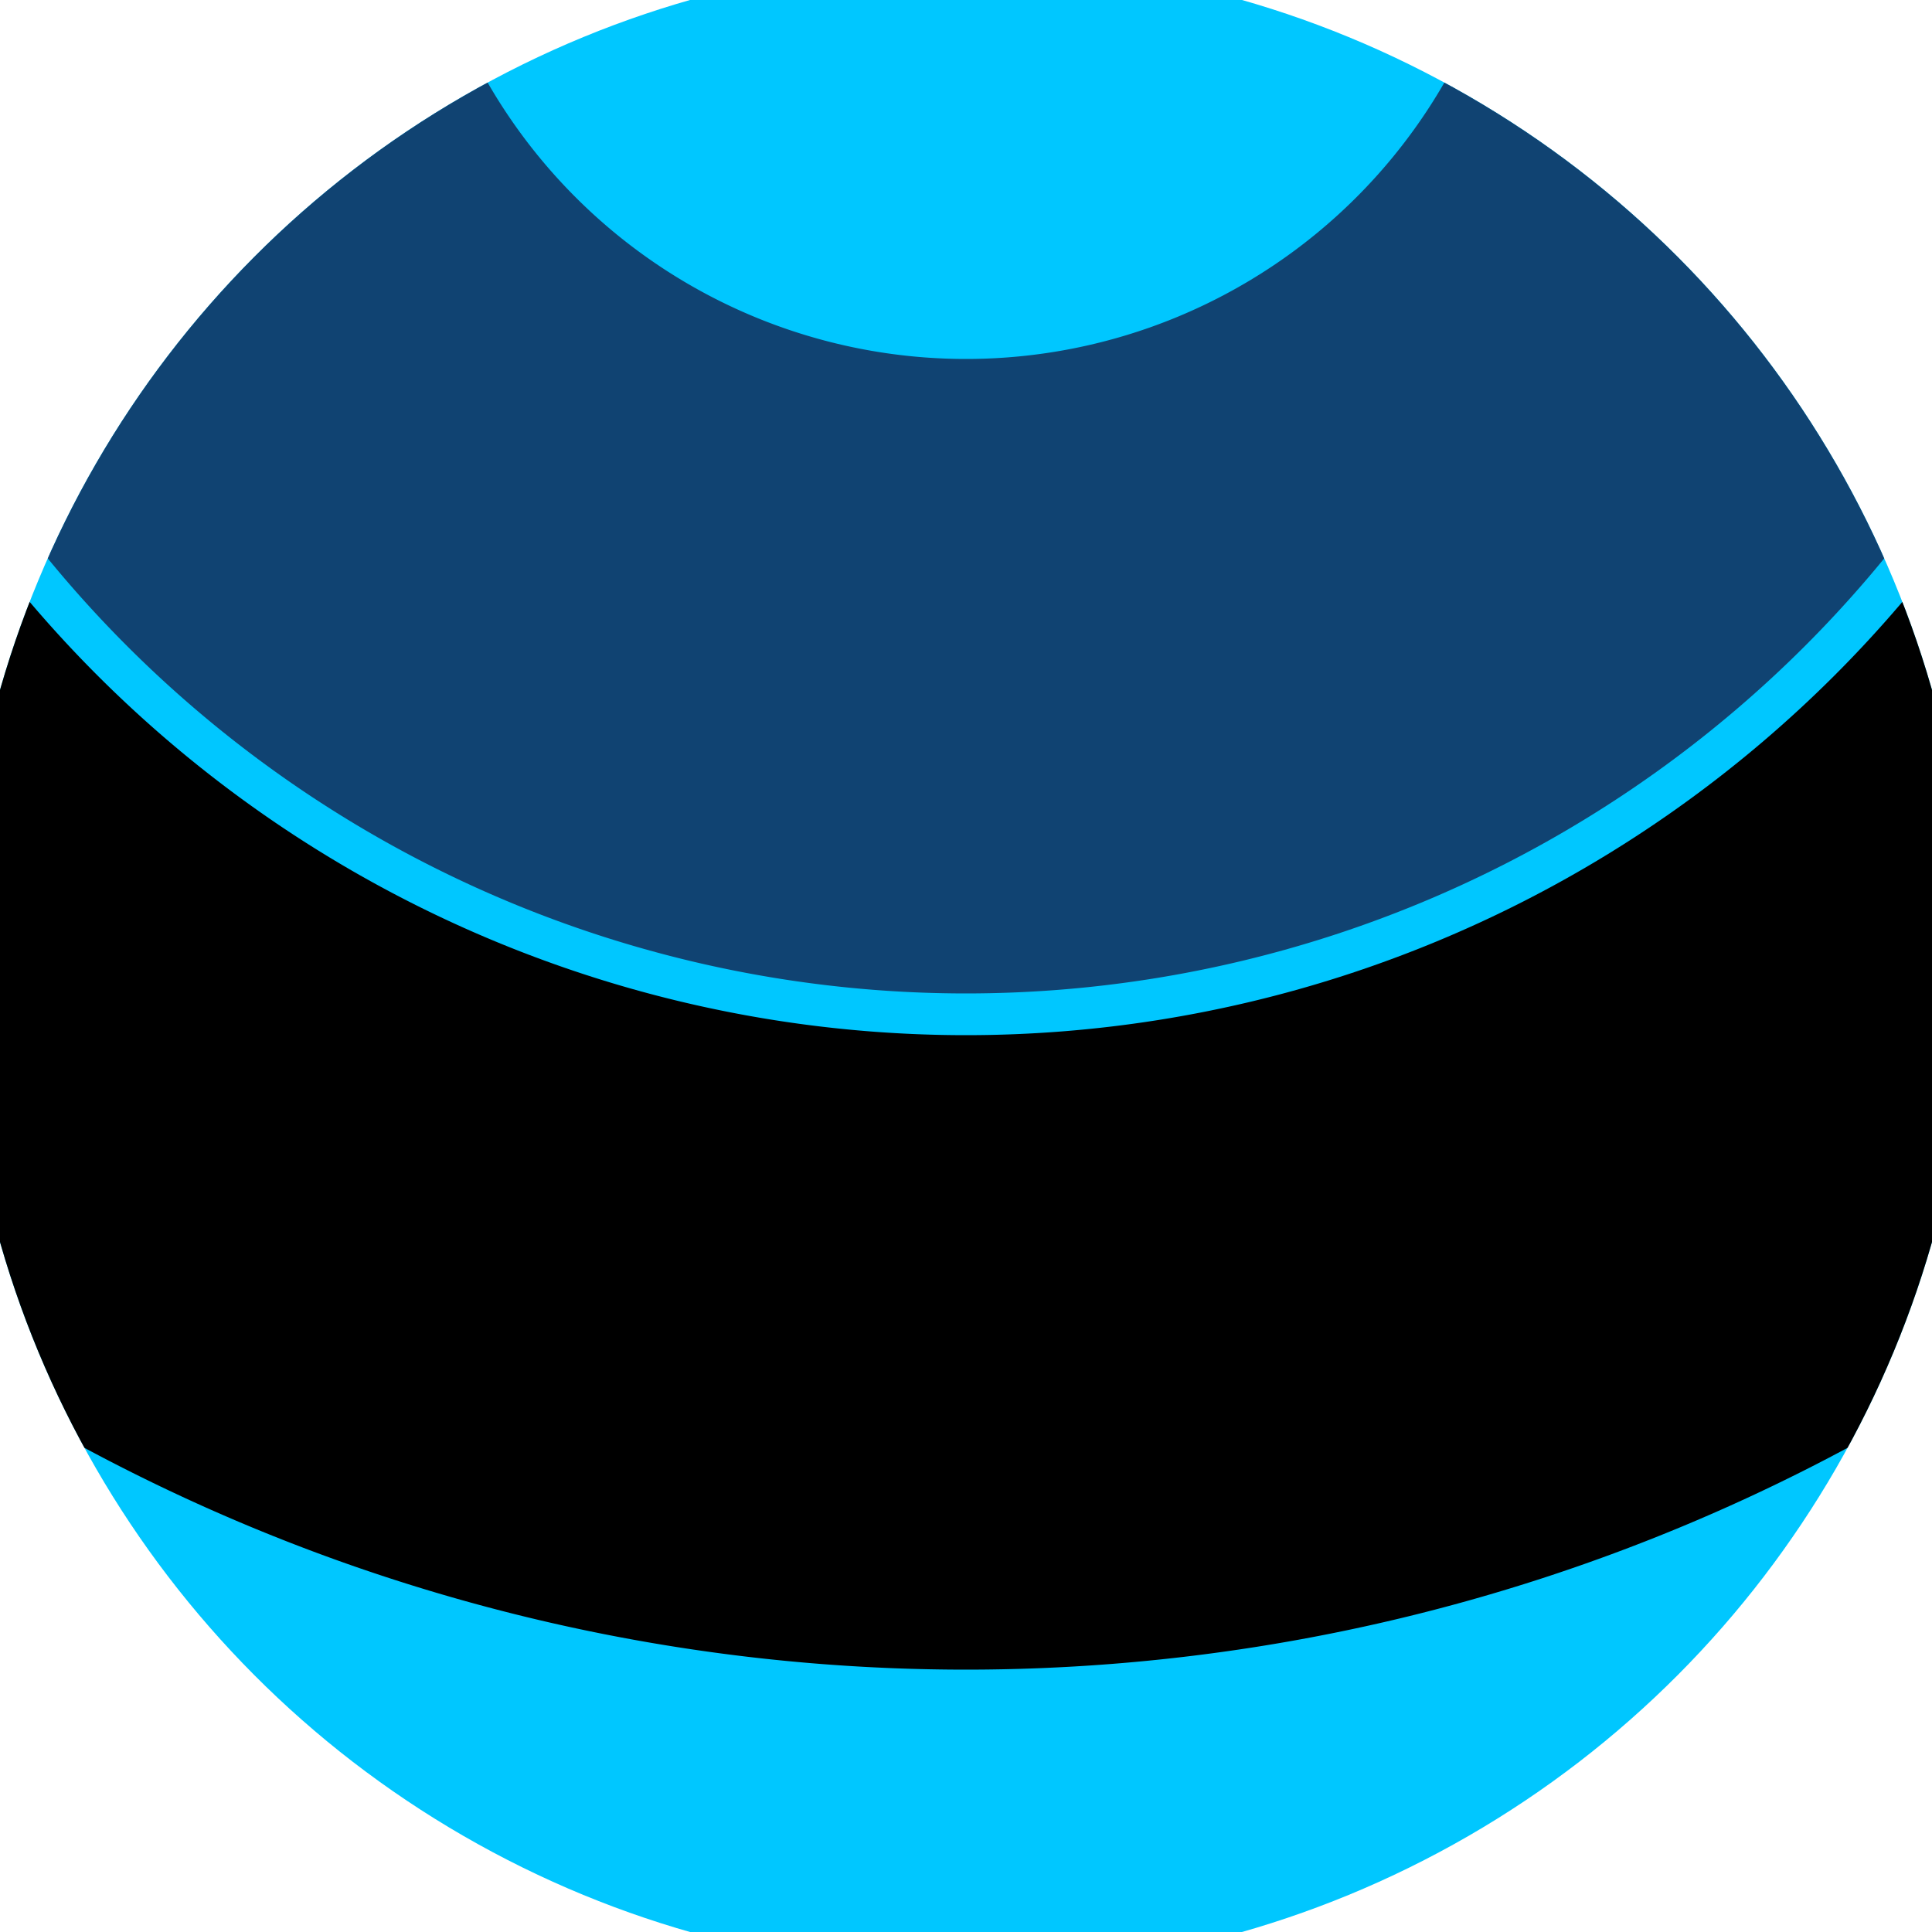
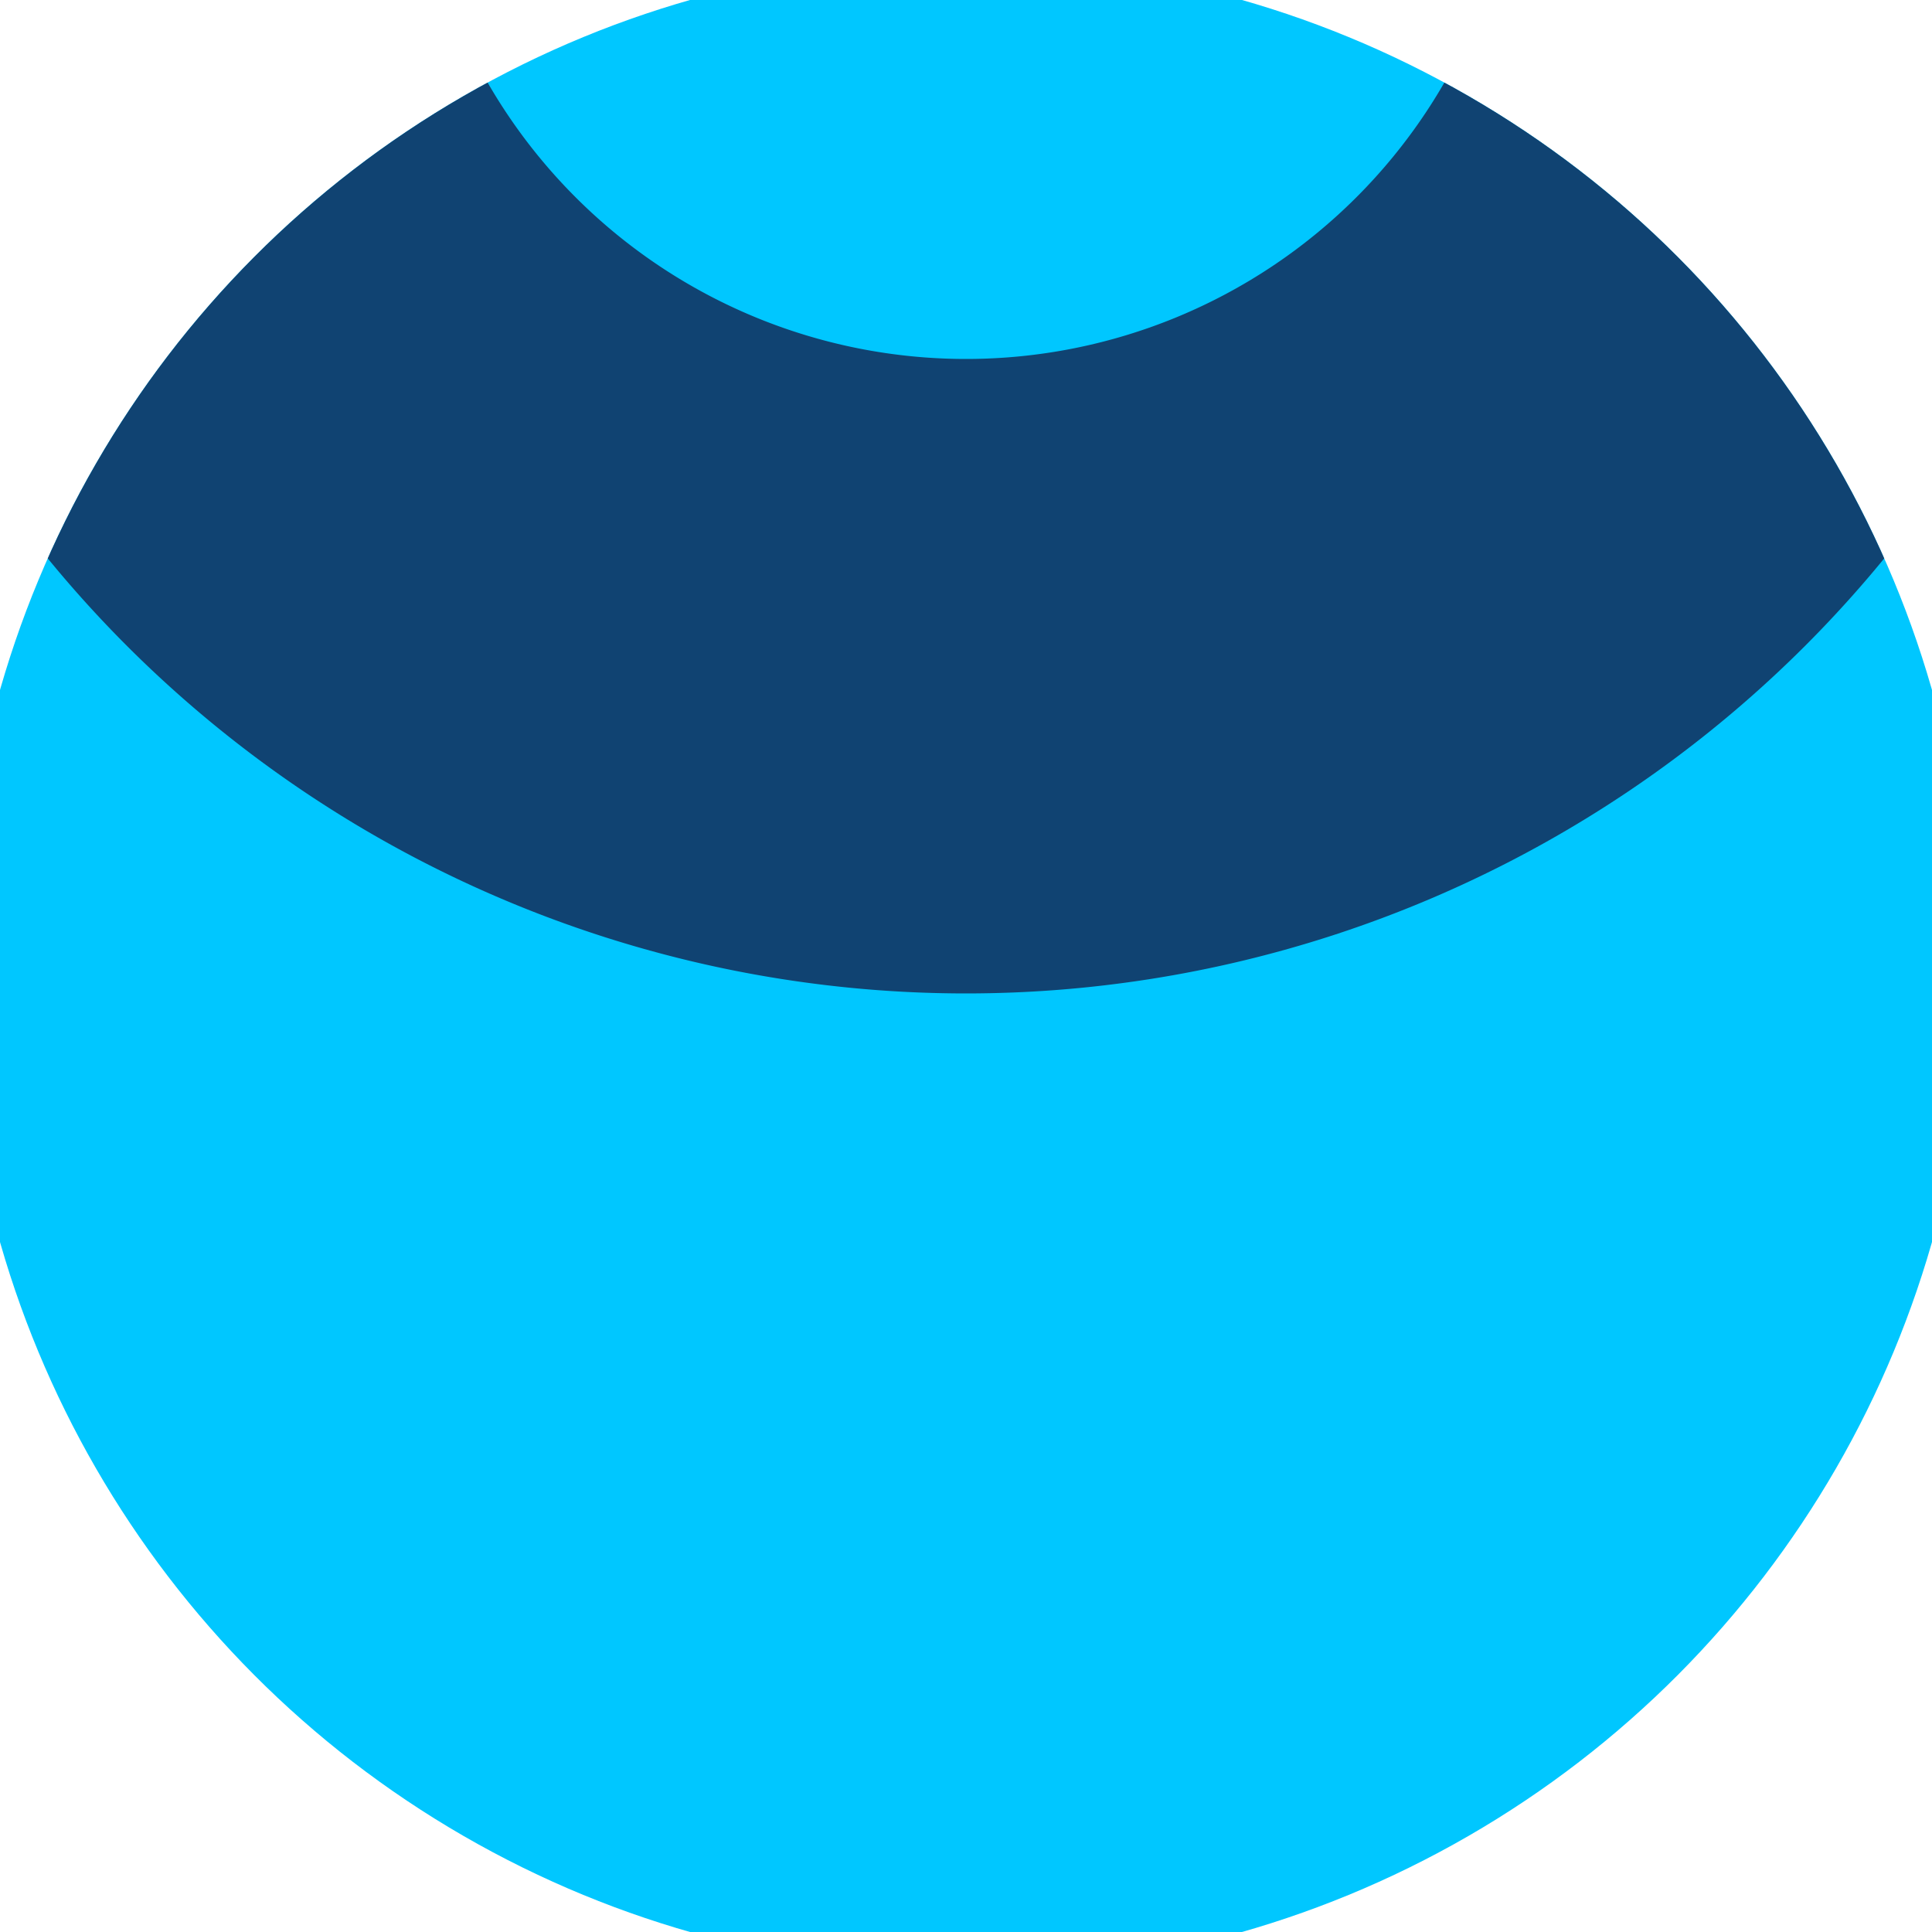
<svg xmlns="http://www.w3.org/2000/svg" width="128" height="128" viewBox="0 0 100 100" shape-rendering="geometricPrecision">
  <defs>
    <clipPath id="clip">
      <circle cx="50" cy="50" r="52" />
    </clipPath>
  </defs>
  <g transform="rotate(180 50 50)">
    <rect x="0" y="0" width="100" height="100" fill="#00c7ff" clip-path="url(#clip)" />
-     <path d="M -46.42 110 A 96.42 96.42 0 0 1 146.42 110                                    H 113.58 A 63.58 63.58 0 1 0 -13.58 110" fill="#000000" clip-path="url(#clip)" />
    <path d="M -11.42 110 A 61.42 61.42 0 0 1 111.42 110                                    H 78.58 A 28.58 28.58 0 1 0 21.42 110" fill="#104372" clip-path="url(#clip)" />
  </g>
</svg>